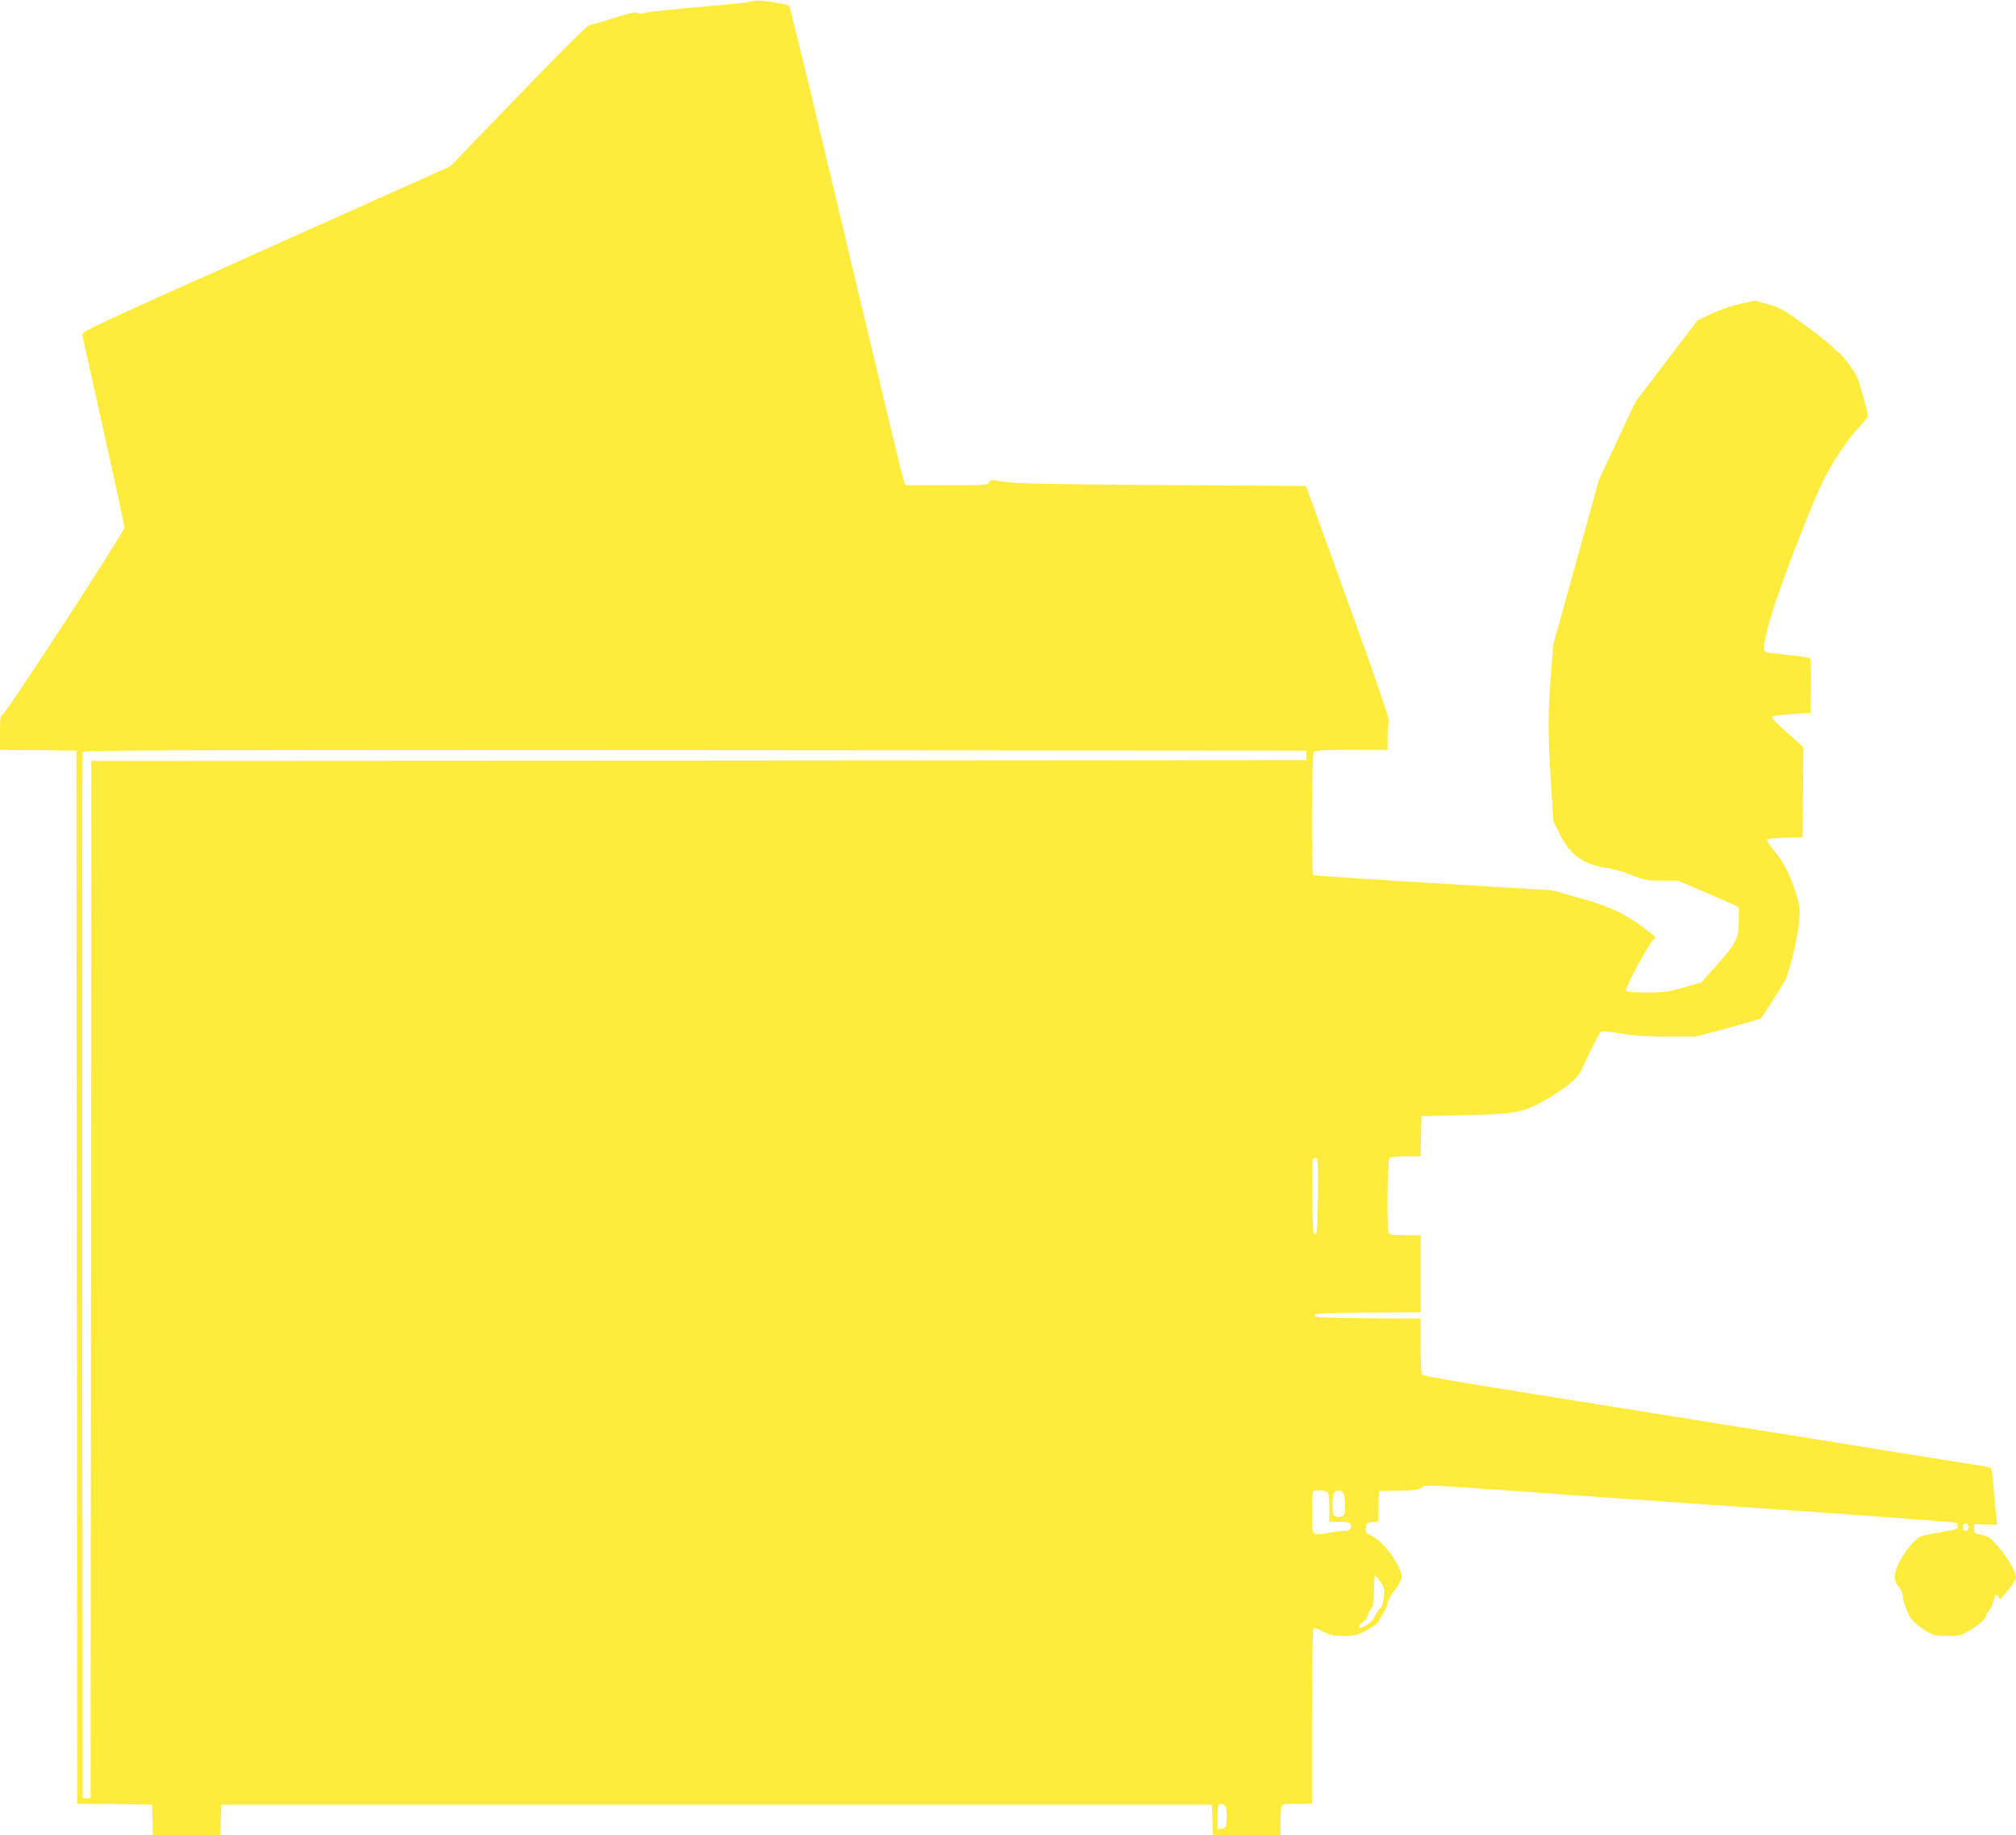
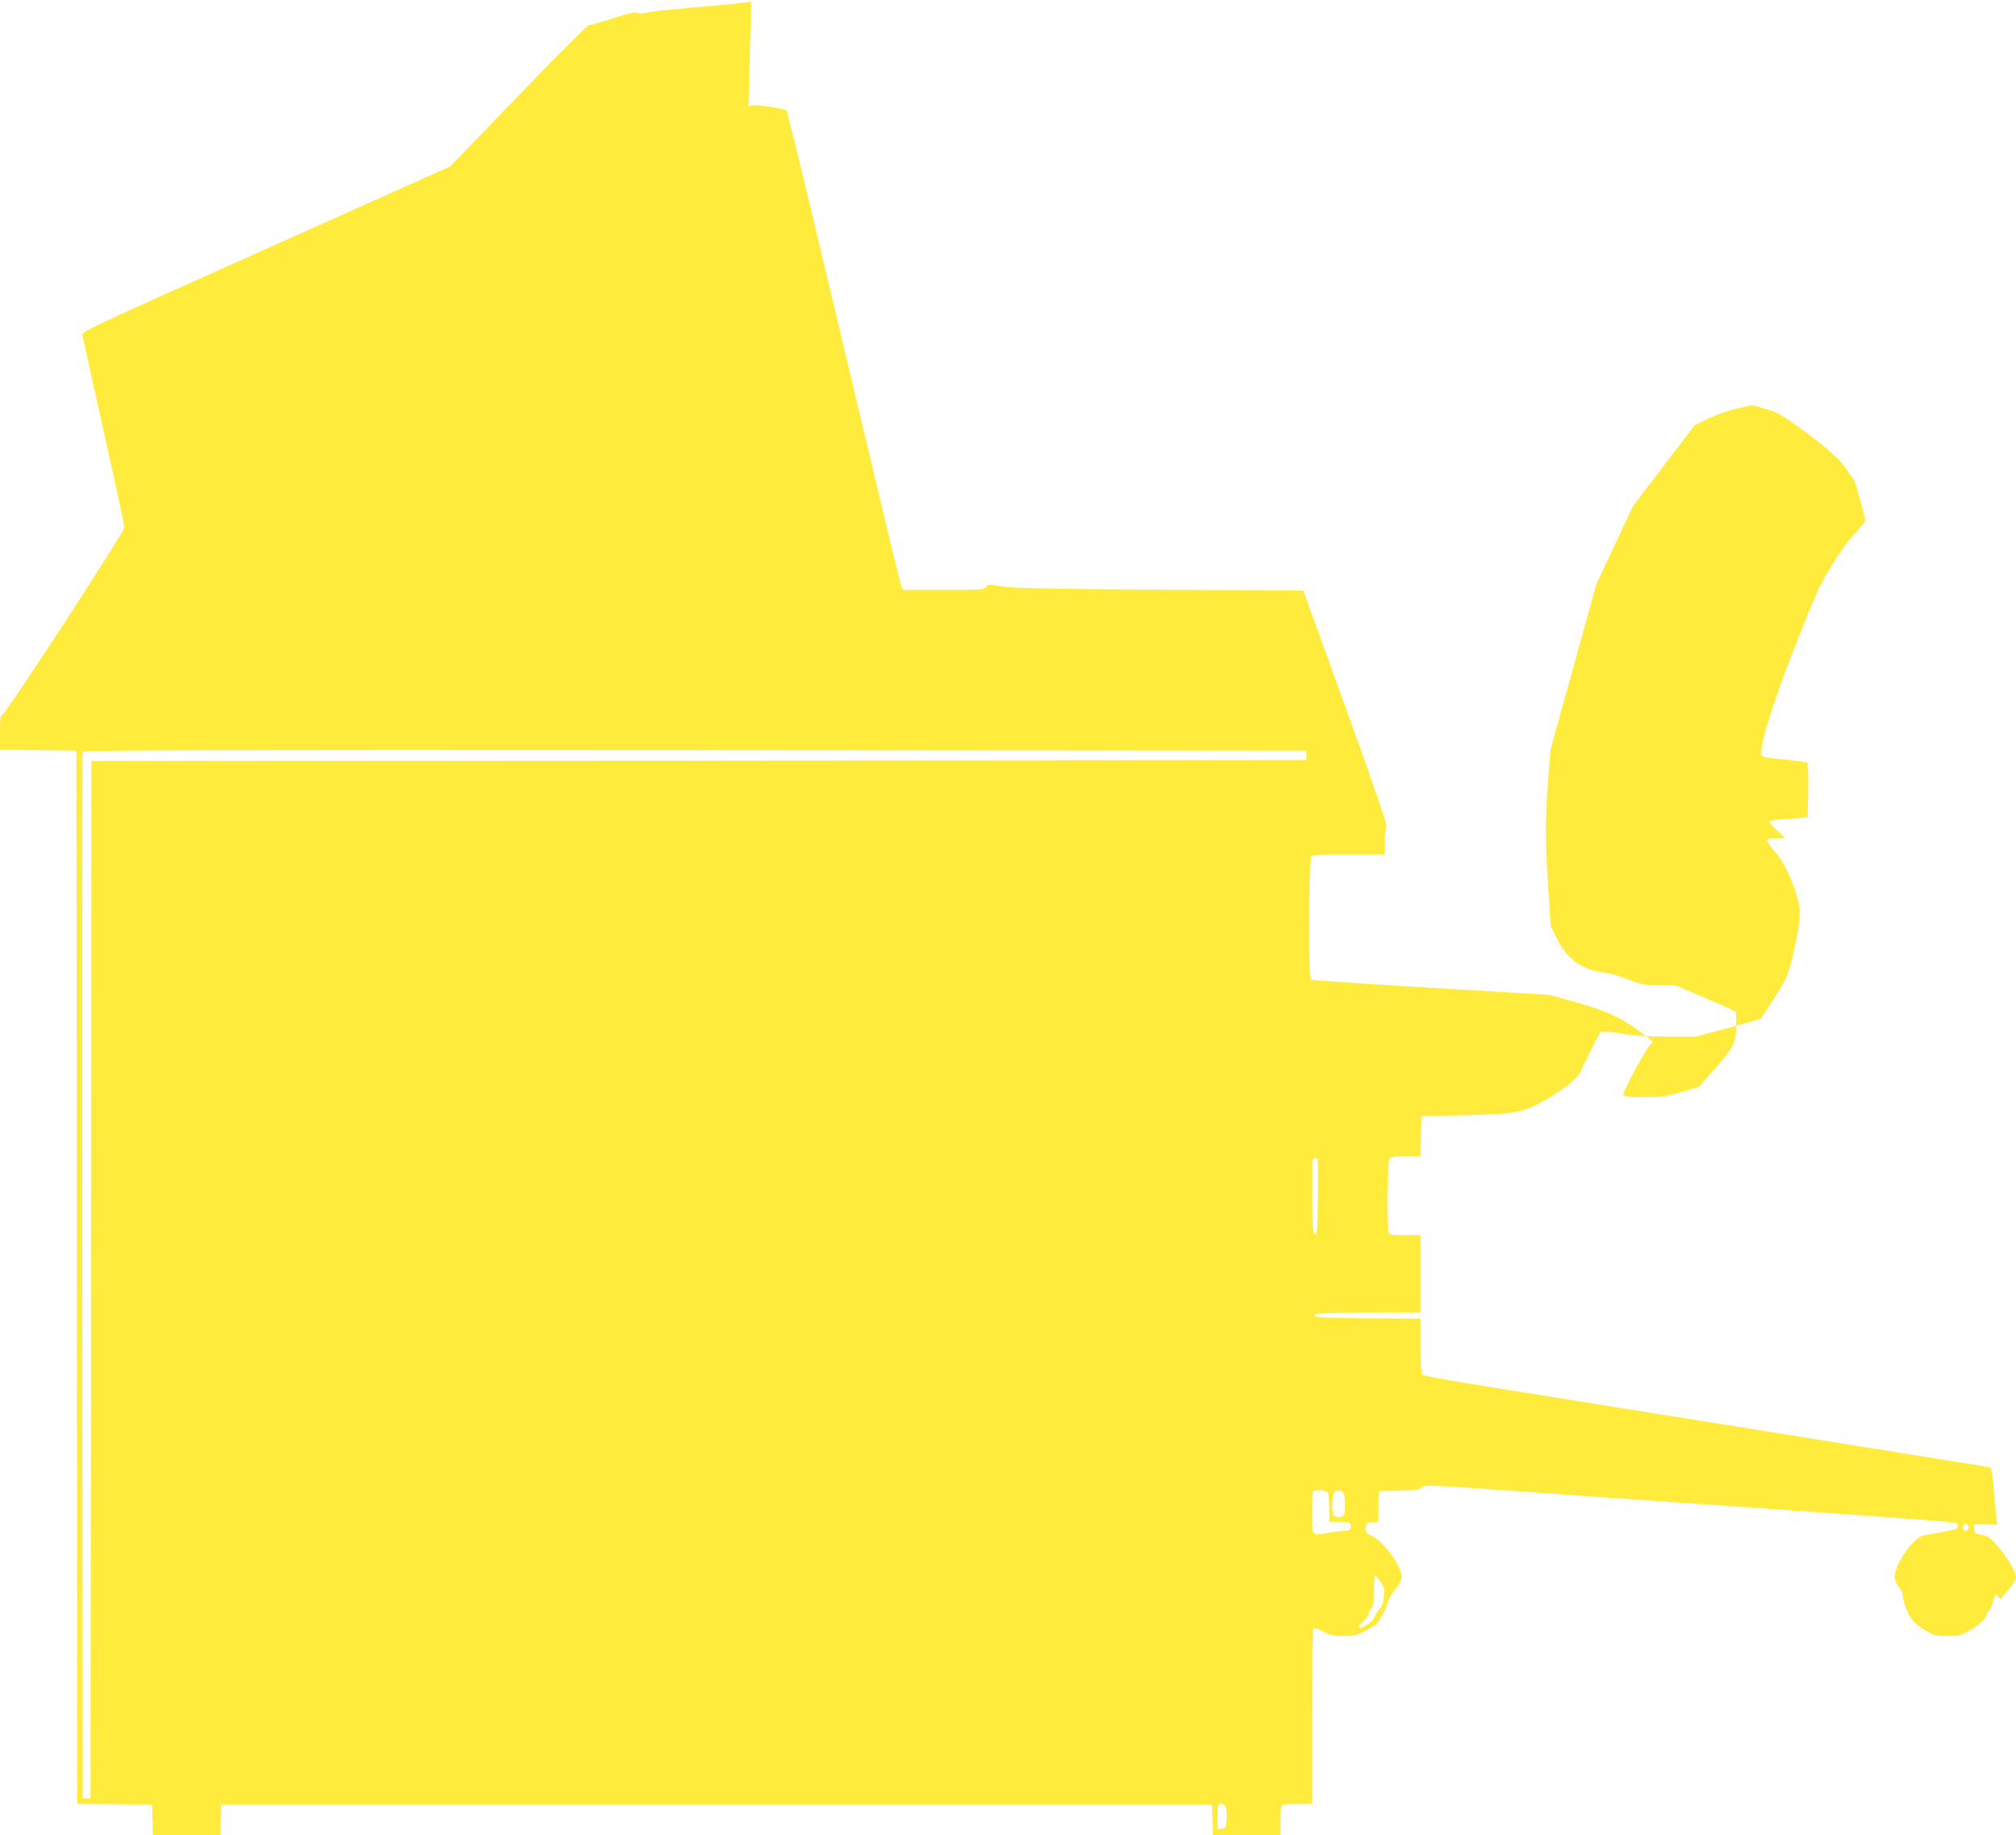
<svg xmlns="http://www.w3.org/2000/svg" version="1.0" width="1280pt" height="1165pt" viewBox="0 0 1280 1165" preserveAspectRatio="xMidYMid meet">
  <g transform="translate(0,1165) scale(0.1,-0.1)" fill="#ffeb3b" stroke="none">
-     <path d="M4770 11640 c-14 -5 -162 -20 -330 -34 -168 -15 -322 -31 -343 -37 -26 -7 -42 -7 -51 0 -9 7 -53 -3 -152 -34 -76 -25 -146 -45 -155 -45 -9 0 -211 -202 -448 -448 l-432 -448 -1170 -524 c-1150 -515 -1171 -524 -1166 -549 3 -15 64 -290 136 -612 72 -322 131 -596 131 -607 0 -28 -759 -1192 -777 -1192 -10 0 -13 -24 -13 -110 l0 -110 243 -2 242 -3 3 -3342 2 -3343 238 -2 237 -3 3 -98 3 -97 214 0 214 0 3 98 3 97 3145 0 3145 0 3 -98 3 -97 214 0 215 0 0 84 c0 46 3 91 6 100 5 13 24 16 100 16 l94 0 0 554 c0 343 4 557 10 561 5 3 33 -7 62 -22 44 -23 65 -28 128 -28 66 0 83 4 144 35 37 19 72 44 78 55 5 11 20 38 33 60 14 22 25 50 25 61 0 12 20 48 45 80 25 31 45 68 45 80 0 74 -119 236 -198 269 -29 13 -33 18 -30 47 3 30 6 33 40 36 l37 3 3 97 3 97 130 3 c101 2 131 6 138 17 11 20 56 19 389 -5 150 -10 404 -28 563 -40 556 -39 1005 -70 1719 -120 395 -28 723 -53 727 -56 5 -3 9 -13 9 -23 0 -19 -2 -19 -217 -57 -64 -12 -183 -182 -183 -263 0 -21 9 -44 25 -63 14 -16 25 -39 25 -50 0 -40 34 -128 62 -162 16 -19 54 -50 86 -68 52 -30 65 -33 137 -33 73 0 85 3 138 34 60 34 107 77 107 97 0 6 7 17 14 24 8 6 20 28 26 48 22 72 20 69 36 48 7 -11 15 -18 17 -15 2 2 24 29 50 60 26 31 47 64 47 74 0 35 -55 131 -112 196 -51 59 -64 68 -106 76 -44 8 -47 10 -47 38 l0 30 73 -2 73 -2 -5 42 c-3 23 -11 103 -17 177 -6 74 -14 138 -17 141 -4 4 -54 14 -112 23 -58 8 -385 61 -727 116 -1384 222 -1888 303 -2313 371 -245 39 -451 76 -457 81 -10 8 -13 57 -13 184 l0 174 -337 2 c-293 3 -338 5 -338 18 0 13 45 15 338 18 l337 2 0 245 0 245 -99 0 c-81 0 -100 3 -105 16 -12 31 -7 459 6 472 8 8 46 12 105 12 l92 0 3 128 3 127 275 6 c321 7 372 16 515 99 127 74 198 131 222 182 88 184 116 238 127 247 9 7 48 4 127 -9 84 -15 161 -20 294 -20 l180 0 204 54 c112 30 207 58 212 63 11 11 138 211 154 243 27 54 75 251 86 352 10 102 9 109 -17 194 -34 114 -81 205 -138 272 -25 30 -46 60 -46 67 0 11 25 15 113 17 l112 3 3 287 2 286 -100 88 c-55 49 -100 94 -100 100 0 8 33 14 98 19 53 3 108 7 122 8 l25 2 3 169 c1 93 -1 173 -5 177 -5 4 -57 13 -118 19 -176 17 -175 17 -175 48 1 83 84 344 219 686 123 313 152 377 224 495 50 82 108 164 150 207 37 39 67 78 67 86 0 7 -11 52 -24 98 -14 47 -29 104 -36 127 -9 37 -107 170 -133 181 -4 2 -20 17 -35 33 -15 16 -93 77 -174 137 -134 97 -156 109 -232 131 l-85 23 -98 -22 c-57 -13 -133 -40 -182 -64 l-84 -41 -197 -258 -197 -259 -115 -246 -116 -247 -145 -525 -146 -525 -17 -230 c-17 -237 -16 -343 7 -710 l12 -180 43 -85 c64 -128 152 -190 299 -210 33 -4 102 -24 153 -44 84 -33 101 -36 193 -36 l102 0 156 -66 c86 -36 173 -75 194 -85 l37 -19 0 -86 c0 -109 -13 -136 -140 -280 l-98 -110 -110 -32 c-98 -28 -125 -32 -237 -32 -102 0 -127 3 -131 15 -7 16 149 302 175 322 18 13 20 12 -64 75 -122 91 -214 134 -402 187 l-178 50 -753 45 c-415 25 -758 48 -763 51 -14 10 -12 768 3 783 9 9 76 12 240 12 l228 0 0 81 c0 44 4 88 9 97 6 12 -68 228 -259 757 l-268 740 -913 6 c-737 5 -931 9 -1002 21 -84 14 -88 14 -98 -4 -9 -17 -27 -18 -270 -18 l-259 0 -10 23 c-5 12 -52 202 -104 422 -53 220 -149 625 -215 900 -65 275 -183 768 -261 1095 -78 327 -146 599 -150 603 -7 8 -93 24 -175 32 -22 3 -51 0 -65 -5z m3525 -4785 l0 -30 -3857 -3 -3858 -2 -2 -3293 -3 -3292 -25 0 -25 0 -3 3315 c-1 1823 0 3321 3 3328 3 10 786 12 3887 10 l3883 -3 0 -30z m73 -2797 c-3 -208 -5 -243 -18 -243 -13 0 -15 33 -18 230 -1 126 0 235 2 242 3 7 12 13 21 13 14 0 15 -29 13 -242z m60 -1880 c8 -8 12 -45 12 -100 l0 -88 64 0 c48 0 65 -4 70 -15 10 -27 -5 -44 -37 -43 -18 0 -64 -5 -104 -12 -106 -19 -103 -23 -103 128 0 71 3 132 7 135 11 12 78 8 91 -5z m102 -7 c11 -21 14 -110 4 -135 -4 -9 -18 -16 -34 -16 -16 0 -30 7 -34 16 -11 28 -6 130 6 142 18 18 46 14 58 -7z m3967 -207 c8 -21 -13 -42 -28 -27 -13 13 -5 43 11 43 6 0 13 -7 17 -16z m-3732 -356 c25 -37 27 -47 21 -97 -4 -31 -12 -61 -19 -66 -14 -12 -33 -41 -46 -70 -5 -11 -27 -30 -50 -43 -34 -19 -41 -20 -41 -8 0 9 11 23 24 31 13 9 27 28 31 43 4 15 14 35 23 45 12 13 16 39 16 112 0 52 3 95 6 95 4 0 20 -19 35 -42z m-986 -1422 c7 -9 11 -40 9 -78 -3 -60 -4 -63 -30 -66 l-28 -3 0 74 c0 40 3 77 7 80 11 11 30 8 42 -7z" />
+     <path d="M4770 11640 c-14 -5 -162 -20 -330 -34 -168 -15 -322 -31 -343 -37 -26 -7 -42 -7 -51 0 -9 7 -53 -3 -152 -34 -76 -25 -146 -45 -155 -45 -9 0 -211 -202 -448 -448 l-432 -448 -1170 -524 c-1150 -515 -1171 -524 -1166 -549 3 -15 64 -290 136 -612 72 -322 131 -596 131 -607 0 -28 -759 -1192 -777 -1192 -10 0 -13 -24 -13 -110 l0 -110 243 -2 242 -3 3 -3342 2 -3343 238 -2 237 -3 3 -98 3 -97 214 0 214 0 3 98 3 97 3145 0 3145 0 3 -98 3 -97 214 0 215 0 0 84 c0 46 3 91 6 100 5 13 24 16 100 16 l94 0 0 554 c0 343 4 557 10 561 5 3 33 -7 62 -22 44 -23 65 -28 128 -28 66 0 83 4 144 35 37 19 72 44 78 55 5 11 20 38 33 60 14 22 25 50 25 61 0 12 20 48 45 80 25 31 45 68 45 80 0 74 -119 236 -198 269 -29 13 -33 18 -30 47 3 30 6 33 40 36 l37 3 3 97 3 97 130 3 c101 2 131 6 138 17 11 20 56 19 389 -5 150 -10 404 -28 563 -40 556 -39 1005 -70 1719 -120 395 -28 723 -53 727 -56 5 -3 9 -13 9 -23 0 -19 -2 -19 -217 -57 -64 -12 -183 -182 -183 -263 0 -21 9 -44 25 -63 14 -16 25 -39 25 -50 0 -40 34 -128 62 -162 16 -19 54 -50 86 -68 52 -30 65 -33 137 -33 73 0 85 3 138 34 60 34 107 77 107 97 0 6 7 17 14 24 8 6 20 28 26 48 22 72 20 69 36 48 7 -11 15 -18 17 -15 2 2 24 29 50 60 26 31 47 64 47 74 0 35 -55 131 -112 196 -51 59 -64 68 -106 76 -44 8 -47 10 -47 38 l0 30 73 -2 73 -2 -5 42 c-3 23 -11 103 -17 177 -6 74 -14 138 -17 141 -4 4 -54 14 -112 23 -58 8 -385 61 -727 116 -1384 222 -1888 303 -2313 371 -245 39 -451 76 -457 81 -10 8 -13 57 -13 184 l0 174 -337 2 c-293 3 -338 5 -338 18 0 13 45 15 338 18 l337 2 0 245 0 245 -99 0 c-81 0 -100 3 -105 16 -12 31 -7 459 6 472 8 8 46 12 105 12 l92 0 3 128 3 127 275 6 c321 7 372 16 515 99 127 74 198 131 222 182 88 184 116 238 127 247 9 7 48 4 127 -9 84 -15 161 -20 294 -20 l180 0 204 54 c112 30 207 58 212 63 11 11 138 211 154 243 27 54 75 251 86 352 10 102 9 109 -17 194 -34 114 -81 205 -138 272 -25 30 -46 60 -46 67 0 11 25 15 113 17 c-55 49 -100 94 -100 100 0 8 33 14 98 19 53 3 108 7 122 8 l25 2 3 169 c1 93 -1 173 -5 177 -5 4 -57 13 -118 19 -176 17 -175 17 -175 48 1 83 84 344 219 686 123 313 152 377 224 495 50 82 108 164 150 207 37 39 67 78 67 86 0 7 -11 52 -24 98 -14 47 -29 104 -36 127 -9 37 -107 170 -133 181 -4 2 -20 17 -35 33 -15 16 -93 77 -174 137 -134 97 -156 109 -232 131 l-85 23 -98 -22 c-57 -13 -133 -40 -182 -64 l-84 -41 -197 -258 -197 -259 -115 -246 -116 -247 -145 -525 -146 -525 -17 -230 c-17 -237 -16 -343 7 -710 l12 -180 43 -85 c64 -128 152 -190 299 -210 33 -4 102 -24 153 -44 84 -33 101 -36 193 -36 l102 0 156 -66 c86 -36 173 -75 194 -85 l37 -19 0 -86 c0 -109 -13 -136 -140 -280 l-98 -110 -110 -32 c-98 -28 -125 -32 -237 -32 -102 0 -127 3 -131 15 -7 16 149 302 175 322 18 13 20 12 -64 75 -122 91 -214 134 -402 187 l-178 50 -753 45 c-415 25 -758 48 -763 51 -14 10 -12 768 3 783 9 9 76 12 240 12 l228 0 0 81 c0 44 4 88 9 97 6 12 -68 228 -259 757 l-268 740 -913 6 c-737 5 -931 9 -1002 21 -84 14 -88 14 -98 -4 -9 -17 -27 -18 -270 -18 l-259 0 -10 23 c-5 12 -52 202 -104 422 -53 220 -149 625 -215 900 -65 275 -183 768 -261 1095 -78 327 -146 599 -150 603 -7 8 -93 24 -175 32 -22 3 -51 0 -65 -5z m3525 -4785 l0 -30 -3857 -3 -3858 -2 -2 -3293 -3 -3292 -25 0 -25 0 -3 3315 c-1 1823 0 3321 3 3328 3 10 786 12 3887 10 l3883 -3 0 -30z m73 -2797 c-3 -208 -5 -243 -18 -243 -13 0 -15 33 -18 230 -1 126 0 235 2 242 3 7 12 13 21 13 14 0 15 -29 13 -242z m60 -1880 c8 -8 12 -45 12 -100 l0 -88 64 0 c48 0 65 -4 70 -15 10 -27 -5 -44 -37 -43 -18 0 -64 -5 -104 -12 -106 -19 -103 -23 -103 128 0 71 3 132 7 135 11 12 78 8 91 -5z m102 -7 c11 -21 14 -110 4 -135 -4 -9 -18 -16 -34 -16 -16 0 -30 7 -34 16 -11 28 -6 130 6 142 18 18 46 14 58 -7z m3967 -207 c8 -21 -13 -42 -28 -27 -13 13 -5 43 11 43 6 0 13 -7 17 -16z m-3732 -356 c25 -37 27 -47 21 -97 -4 -31 -12 -61 -19 -66 -14 -12 -33 -41 -46 -70 -5 -11 -27 -30 -50 -43 -34 -19 -41 -20 -41 -8 0 9 11 23 24 31 13 9 27 28 31 43 4 15 14 35 23 45 12 13 16 39 16 112 0 52 3 95 6 95 4 0 20 -19 35 -42z m-986 -1422 c7 -9 11 -40 9 -78 -3 -60 -4 -63 -30 -66 l-28 -3 0 74 c0 40 3 77 7 80 11 11 30 8 42 -7z" />
  </g>
</svg>